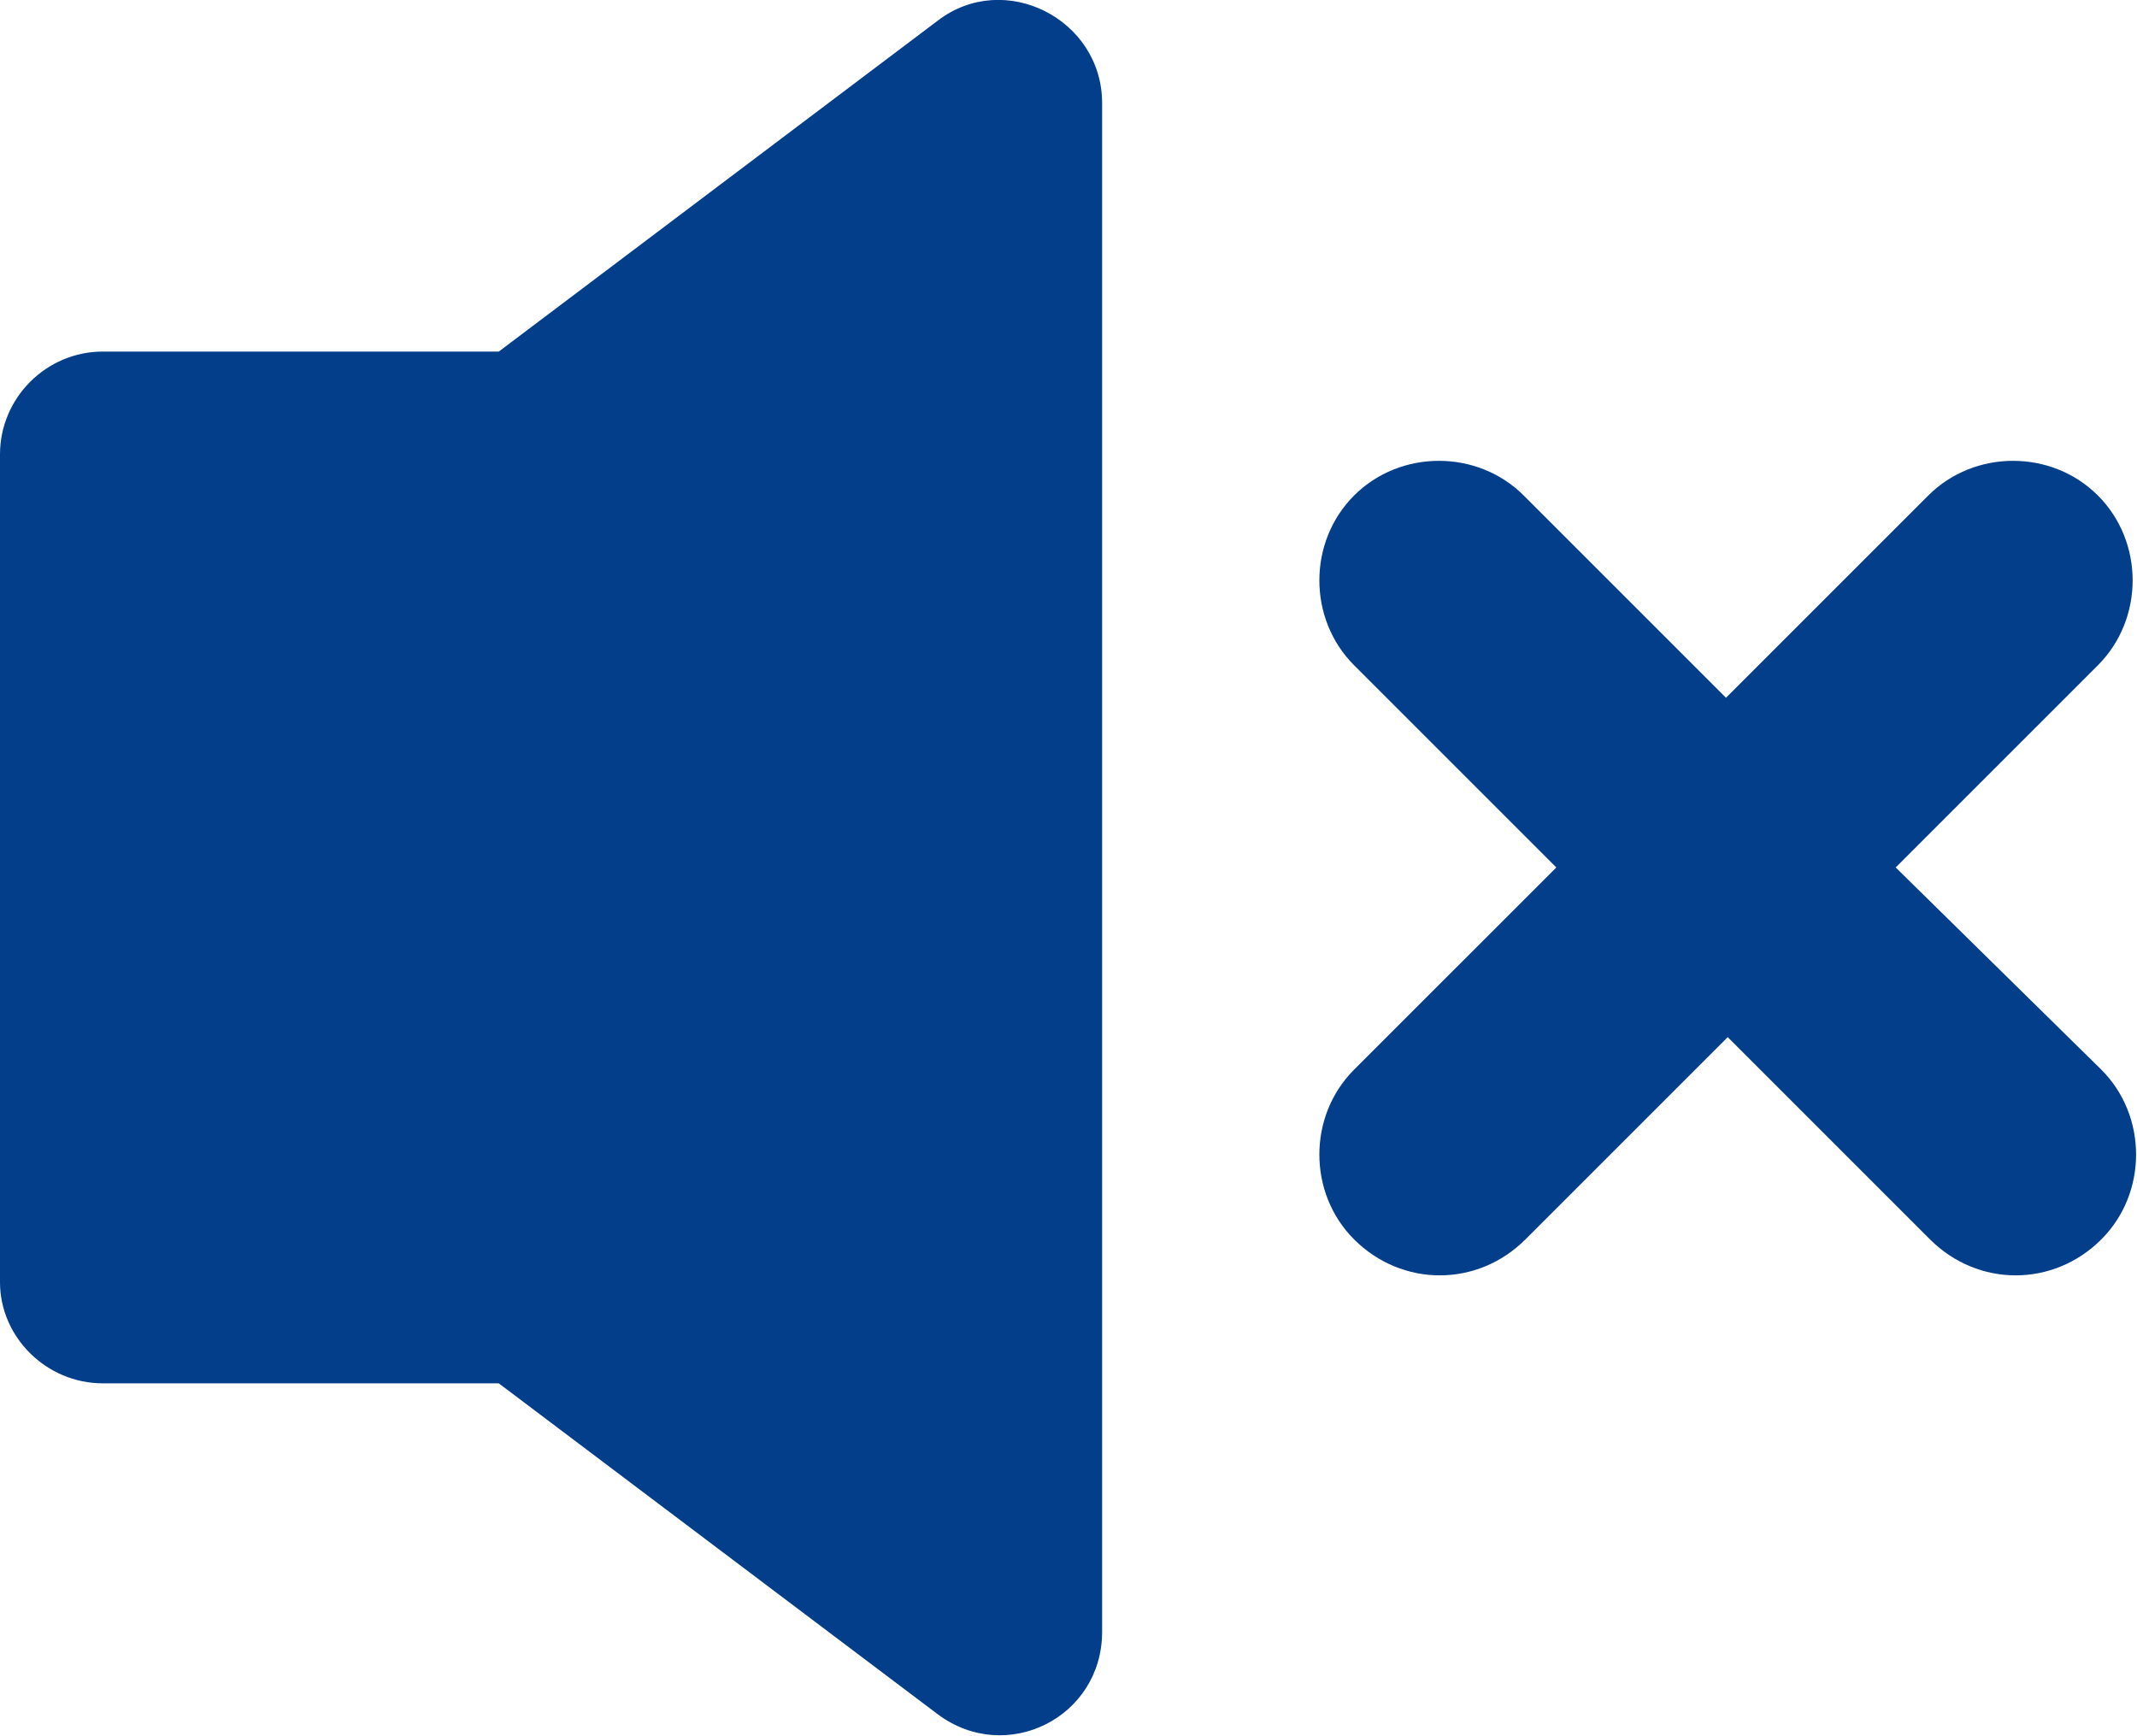
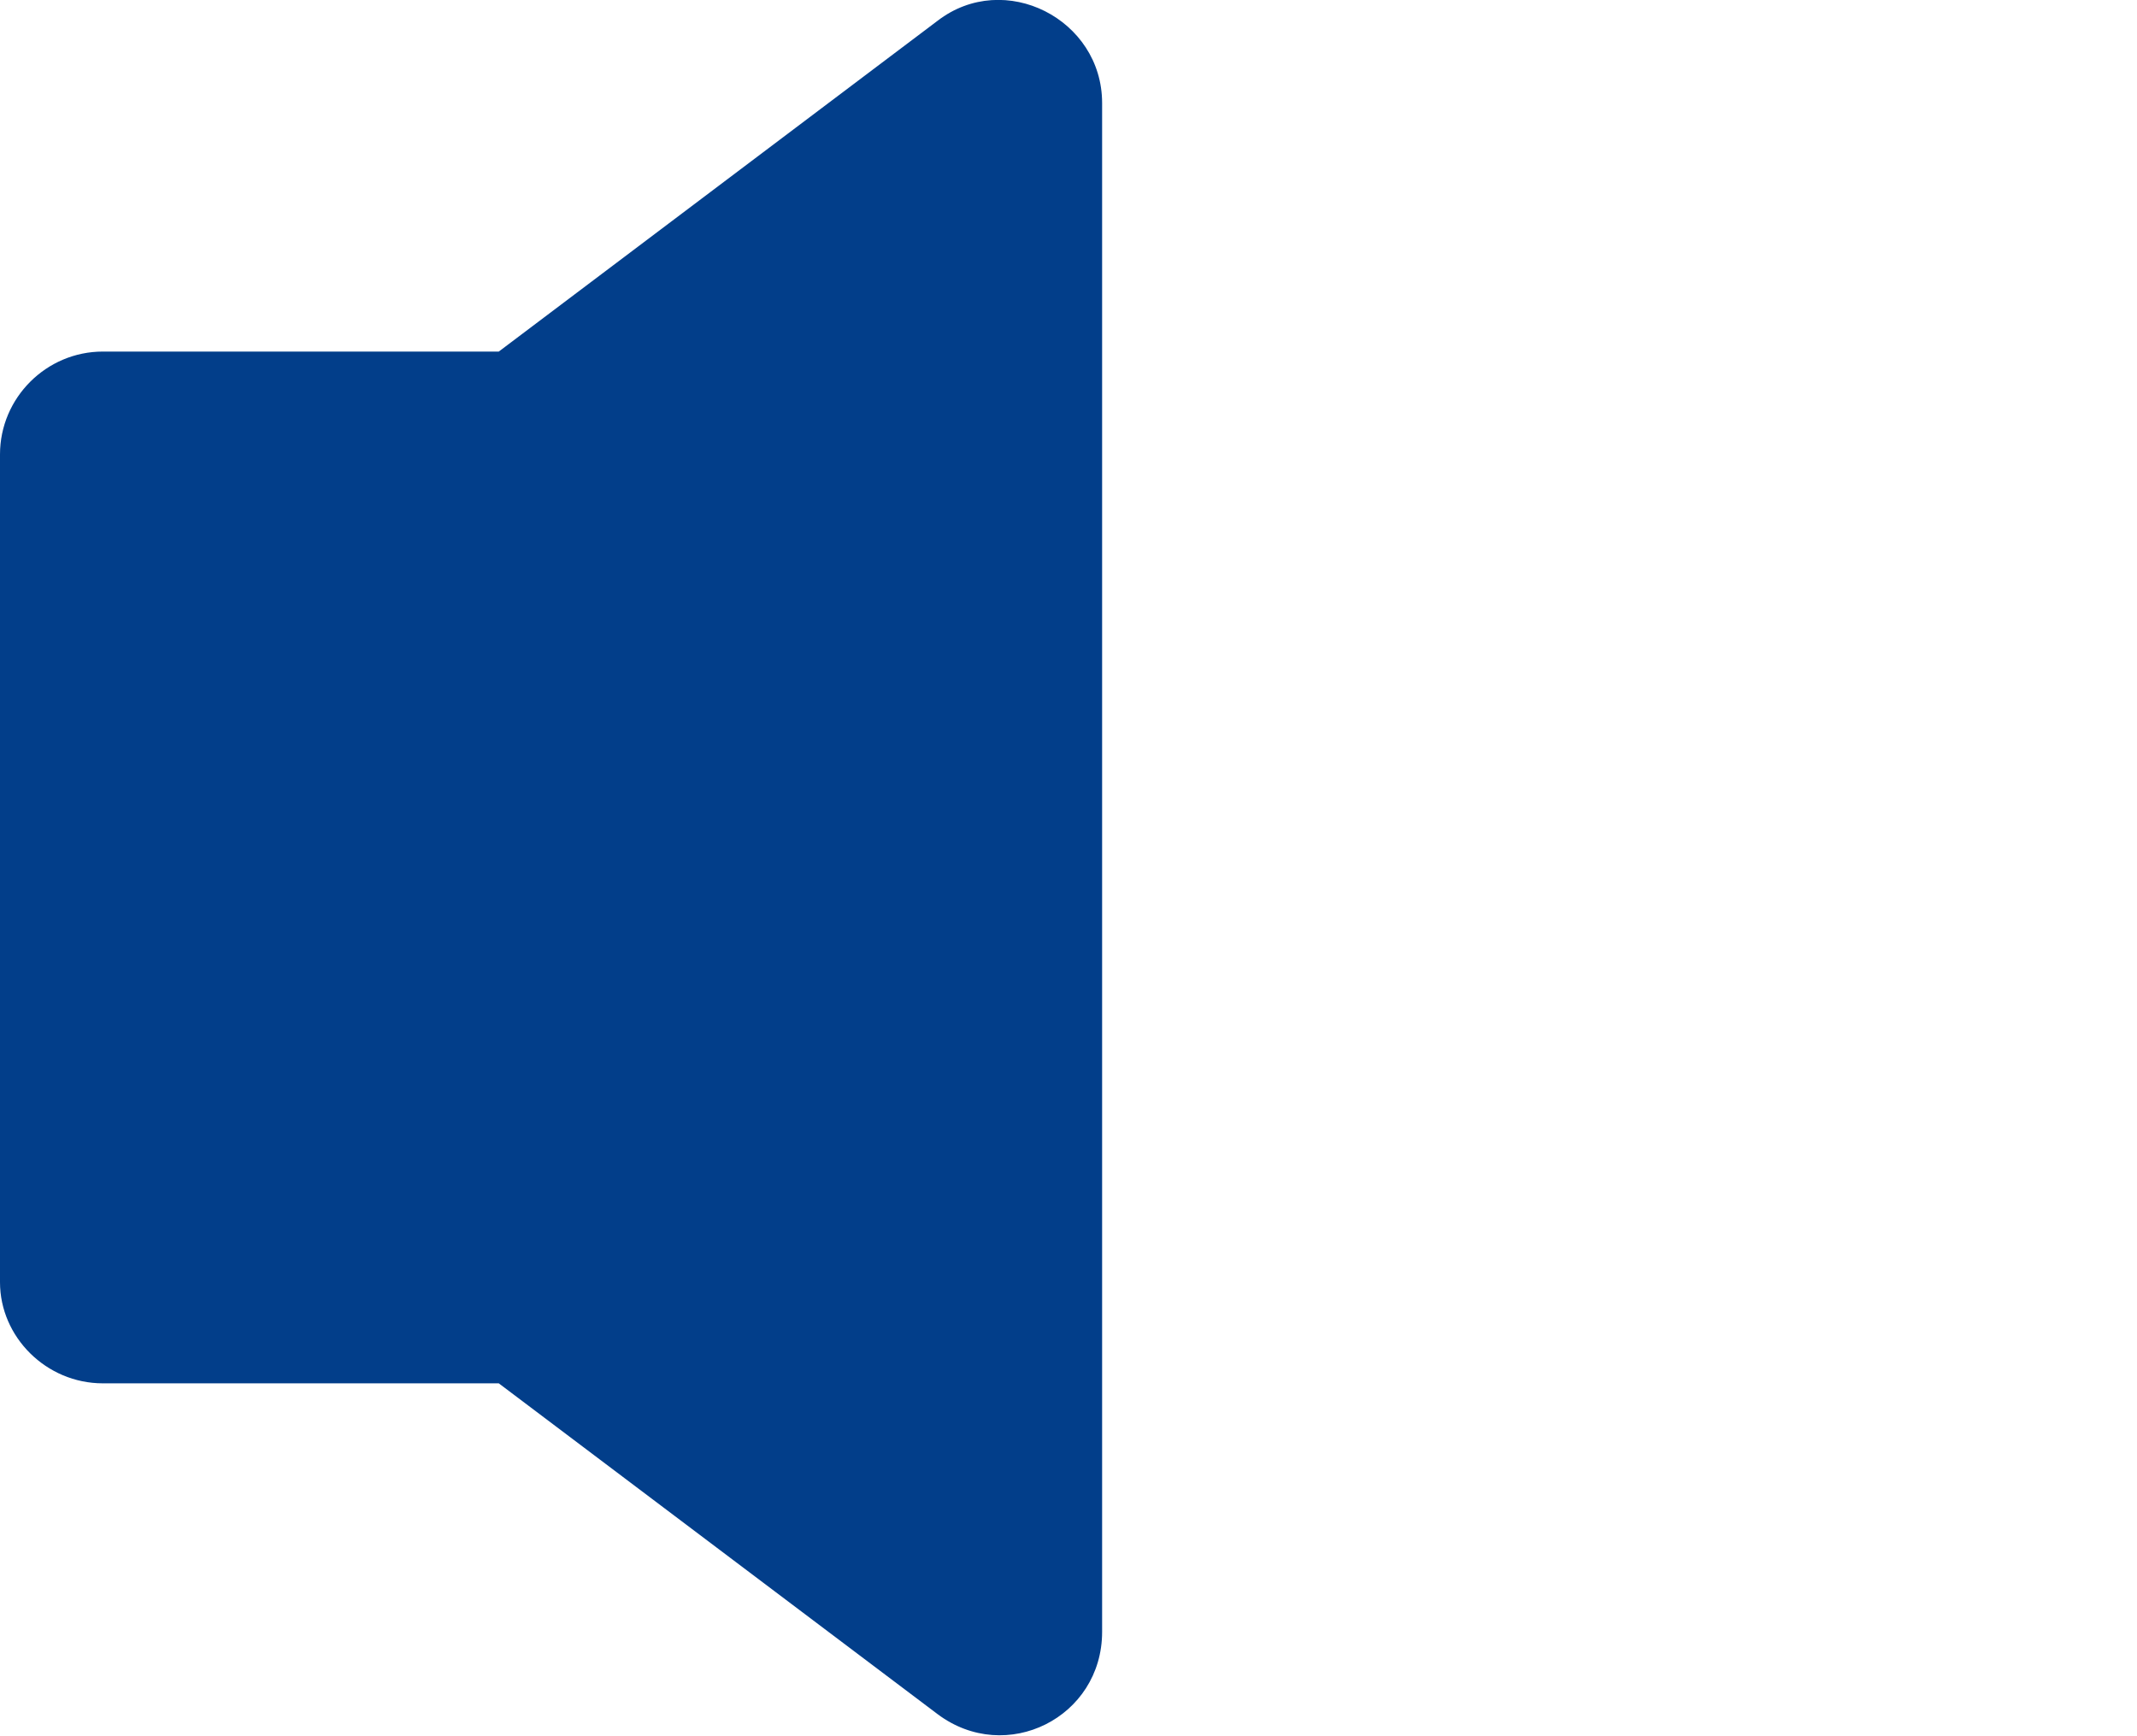
<svg xmlns="http://www.w3.org/2000/svg" xmlns:ns1="http://www.inkscape.org/namespaces/inkscape" xmlns:ns2="http://sodipodi.sourceforge.net/DTD/sodipodi-0.dtd" width="94.507mm" height="76.783mm" viewBox="0 0 94.507 76.783" version="1.1" id="svg8" ns1:version="1.0.2 (e86c8708, 2021-01-15)" ns2:docname="drawing-test.svg">
  <defs id="defs2" />
  <ns2:namedview id="base" pagecolor="#ffffff" bordercolor="#666666" borderopacity="1.0" ns1:pageopacity="0.0" ns1:pageshadow="2" ns1:zoom="0.35" ns1:cx="538.02716" ns1:cy="224.91221" ns1:document-units="mm" ns1:current-layer="layer1" ns1:document-rotation="0" showgrid="false" ns1:window-width="1252" ns1:window-height="878" ns1:window-x="0" ns1:window-y="0" ns1:window-maximized="0" fit-margin-top="0" fit-margin-left="0" fit-margin-right="0" fit-margin-bottom="0" />
  <g ns1:label="Layer 1" ns1:groupmode="layer" id="layer1" transform="translate(182.041,-88.659)">
    <g id="g1001" transform="matrix(0.758,0,0,0.758,-182.041,79.797)" style="fill:#023e8a;fill-opacity:1">
      <g id="g944" style="fill:#023e8a;fill-opacity:1">
        <path d="m 6,92.404 h 23.1 l 25.6,19.3 c 4,3 9.601,0.2 9.601,-4.8 v -89.2 c 0,-4.9 -5.701,-7.8 -9.601,-4.8 l -25.6,19.3 H 6 c -3.3,0 -6,2.7 -6,6 v 48.301 c 0,3.199 2.7,5.899 6,5.899 z" id="path940" style="fill:#023e8a;fill-opacity:1" />
-         <path d="m 122.4,40.604 c -2.7,-2.7 -7.2,-2.7 -9.9,0 l -11.8,11.8 -11.8,-11.8 c -2.7,-2.7 -7.2,-2.7 -9.9,0 -2.699,2.7 -2.699,7.2 0,9.9 L 90.801,62.304 79,74.104 c -2.699,2.7 -2.699,7.2 0,9.9 1.4,1.399 3.2,2.1 5,2.1 1.801,0 3.6,-0.7 5,-2.1 L 100.801,72.203 112.6,84.004 c 1.4,1.399 3.201,2.1 5,2.1 1.801,0 3.601,-0.7 5,-2.1 2.701,-2.7 2.701,-7.2 0,-9.9 l -12,-11.8 11.801,-11.8 c 2.699,-2.7 2.699,-7.2 -10e-4,-9.9 z" id="path942" style="fill:#023e8a;fill-opacity:1" />
      </g>
      <g id="g946" style="fill:#023e8a;fill-opacity:1" />
      <g id="g948" style="fill:#023e8a;fill-opacity:1" />
      <g id="g950" style="fill:#023e8a;fill-opacity:1" />
      <g id="g952" style="fill:#023e8a;fill-opacity:1" />
      <g id="g954" style="fill:#023e8a;fill-opacity:1" />
      <g id="g956" style="fill:#023e8a;fill-opacity:1" />
      <g id="g958" style="fill:#023e8a;fill-opacity:1" />
      <g id="g960" style="fill:#023e8a;fill-opacity:1" />
      <g id="g962" style="fill:#023e8a;fill-opacity:1" />
      <g id="g964" style="fill:#023e8a;fill-opacity:1" />
      <g id="g966" style="fill:#023e8a;fill-opacity:1" />
      <g id="g968" style="fill:#023e8a;fill-opacity:1" />
      <g id="g970" style="fill:#023e8a;fill-opacity:1" />
      <g id="g972" style="fill:#023e8a;fill-opacity:1" />
      <g id="g974" style="fill:#023e8a;fill-opacity:1" />
    </g>
  </g>
  <style type="text/css" id="style28">
	.st0{fill:#023E8A;}
</style>
</svg>